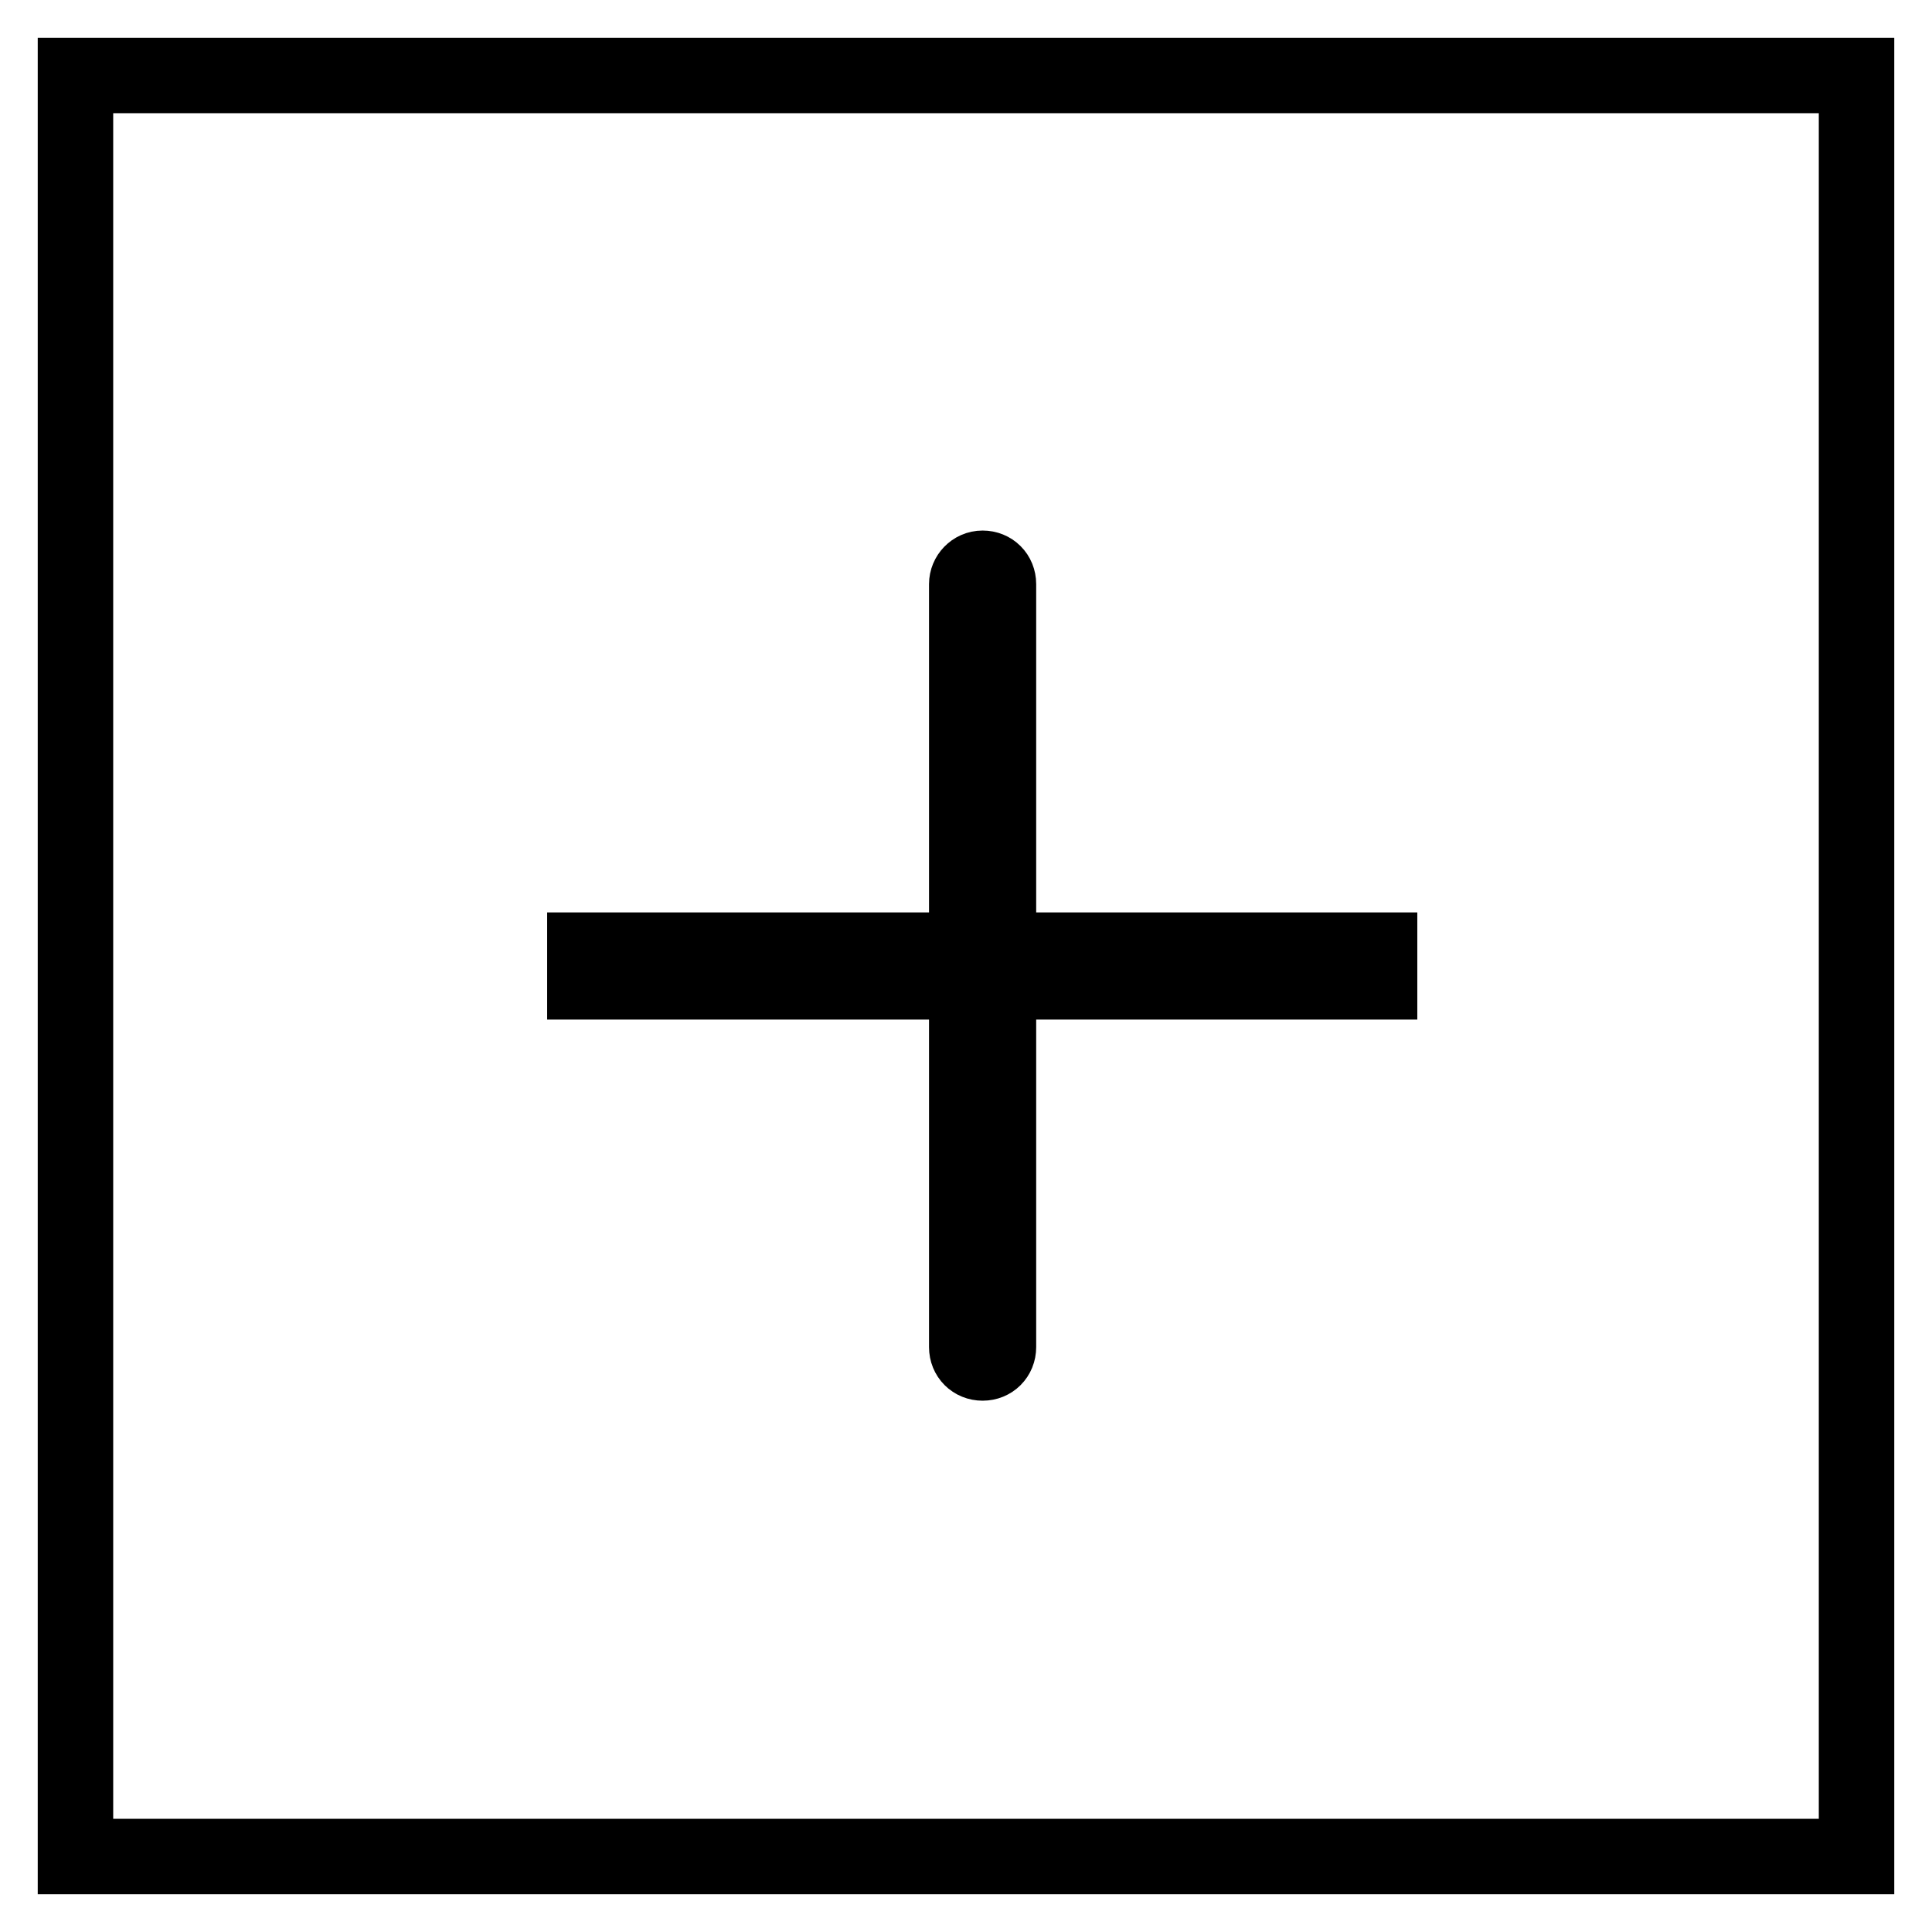
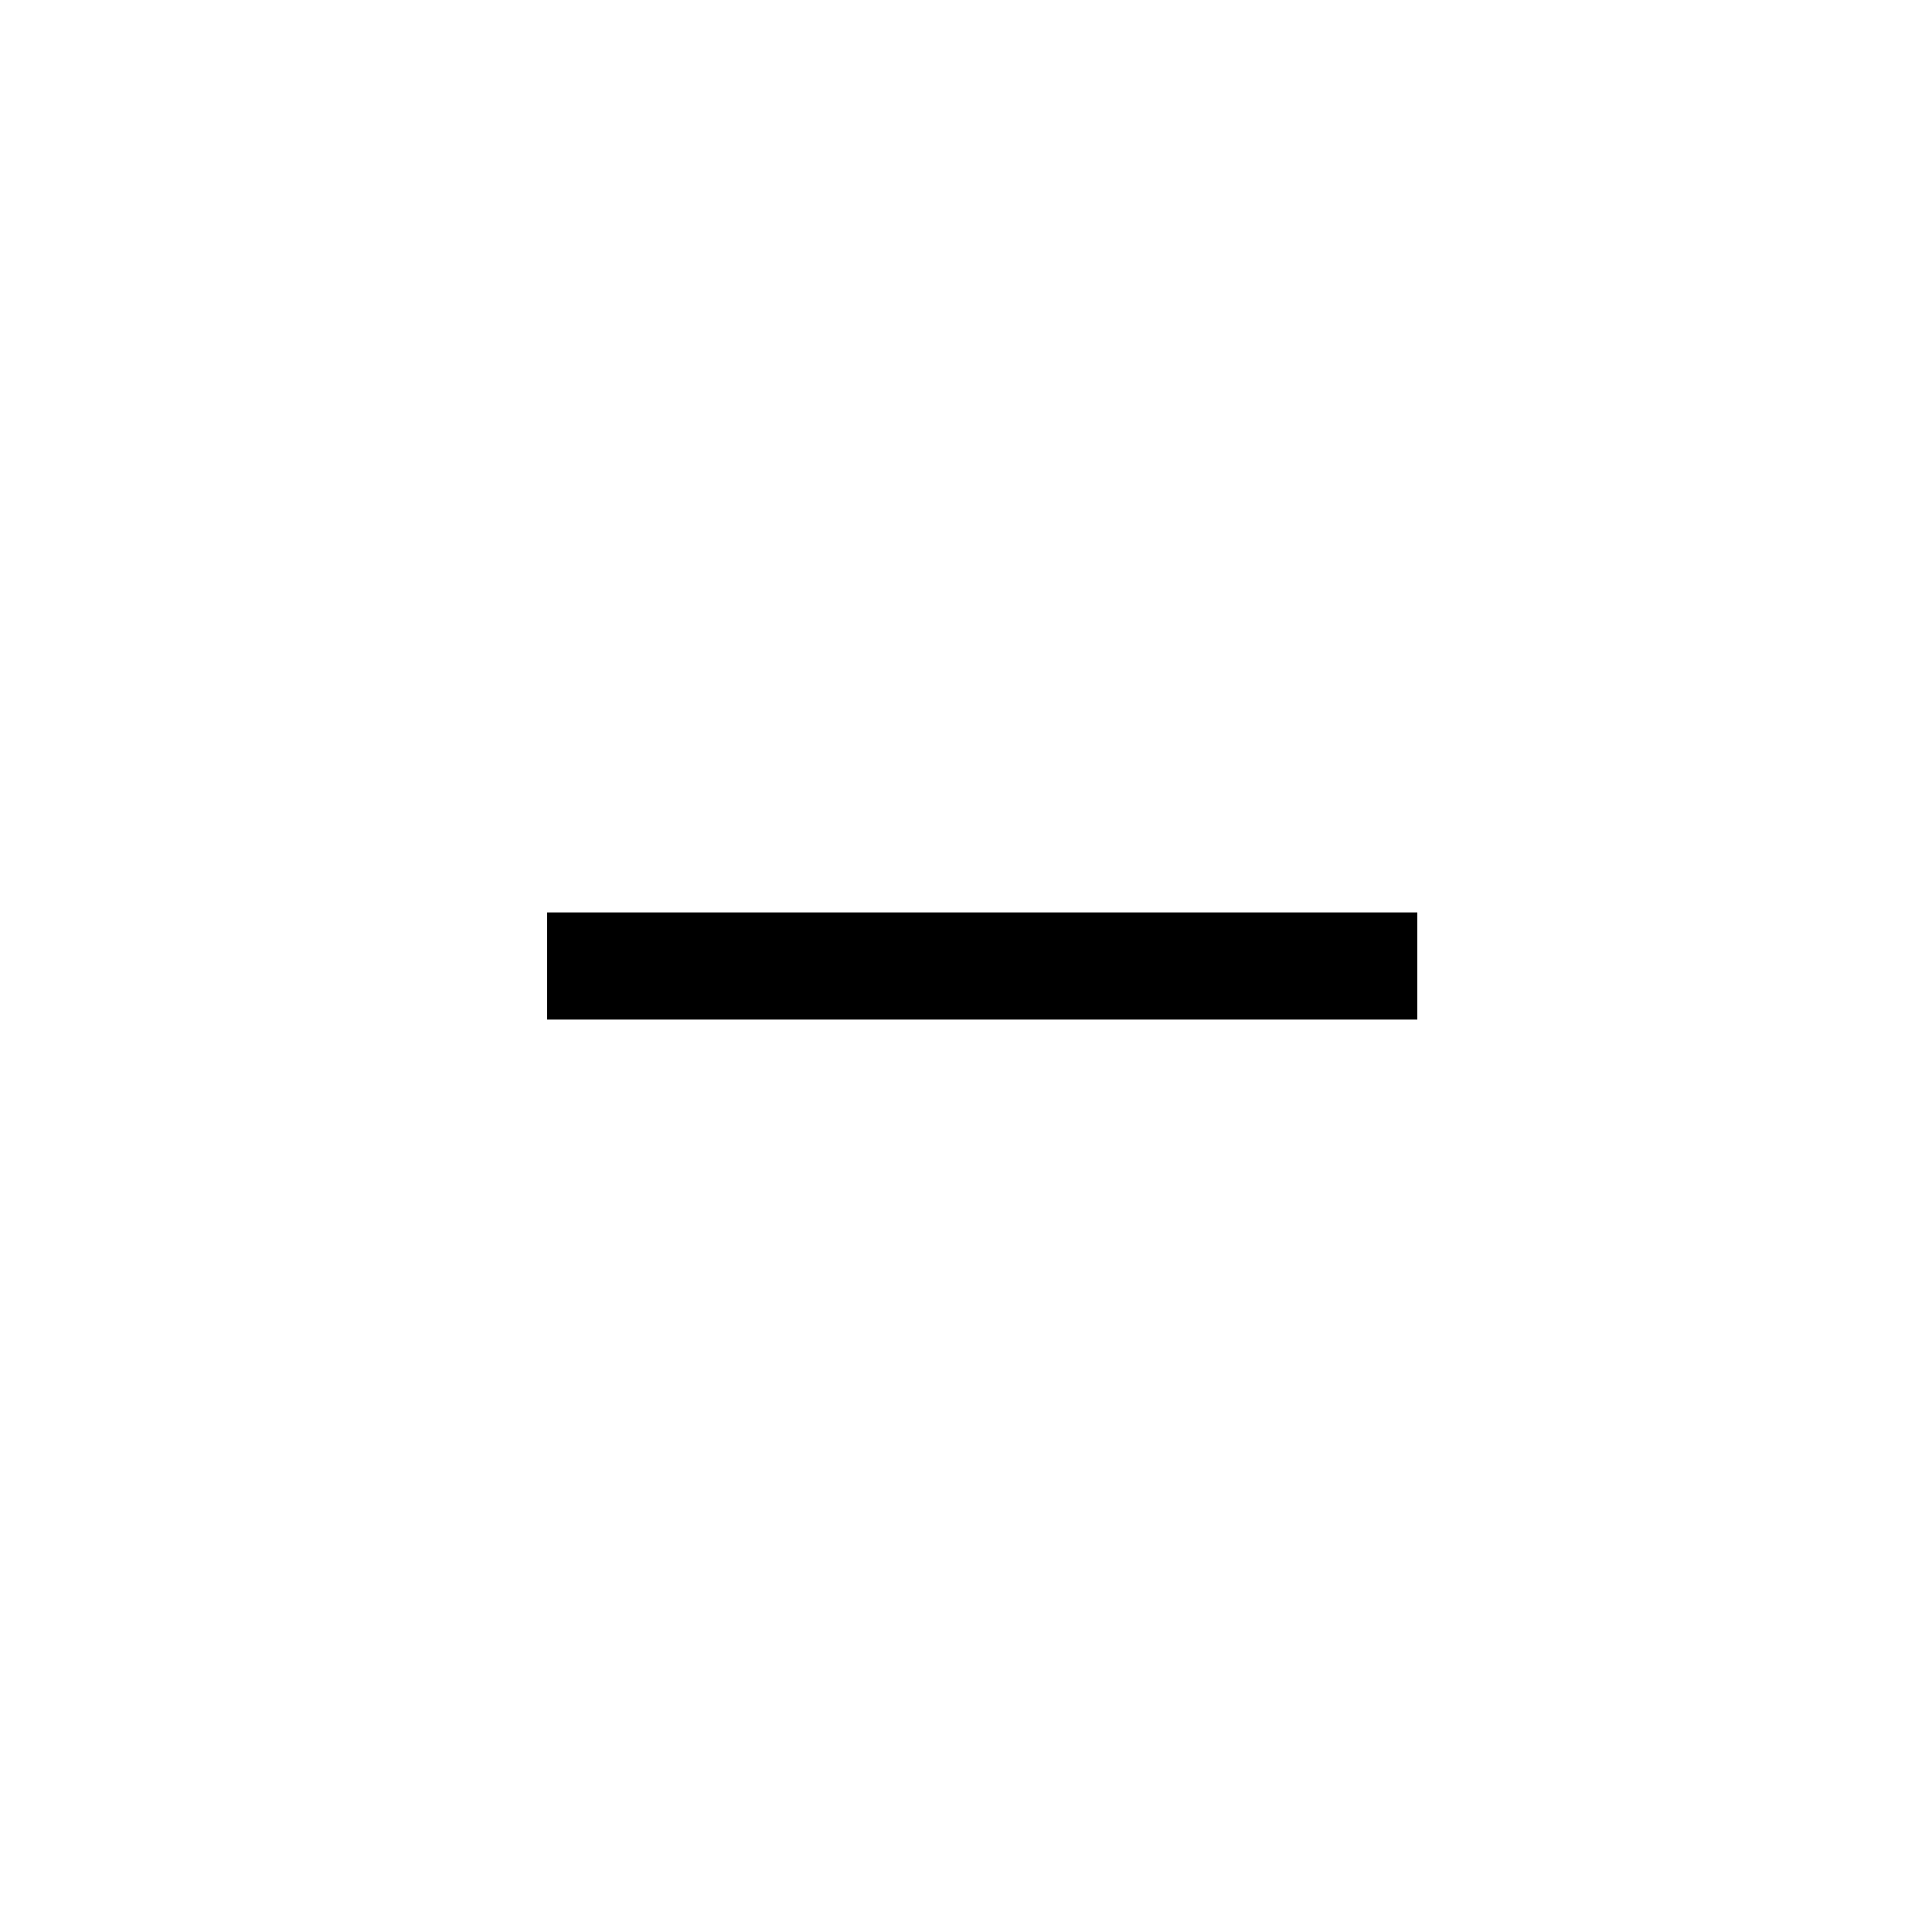
<svg xmlns="http://www.w3.org/2000/svg" version="1.1" x="0px" y="0px" viewBox="0 0 256 256" enable-background="new 0 0 256 256" xml:space="preserve">
  <g>
    <g>
-       <path stroke-width="10" fill-opacity="0" stroke="#000000" d="M10,10h236v236H10V10z" />
      <path stroke-width="10" fill-opacity="0" stroke="#000000" d="M77.5,125.9h105.3v4.2H77.5V125.9L77.5,125.9z" />
-       <path stroke-width="10" fill-opacity="0" stroke="#000000" d="M130.2,75.3c1.2,0,2.1,0.9,2.1,2.1v101.1c0,1.2-0.9,2.1-2.1,2.1l0,0c-1.2,0-2.1-0.9-2.1-2.1V77.4C128.1,76.3,129,75.3,130.2,75.3L130.2,75.3L130.2,75.3z" />
    </g>
  </g>
</svg>